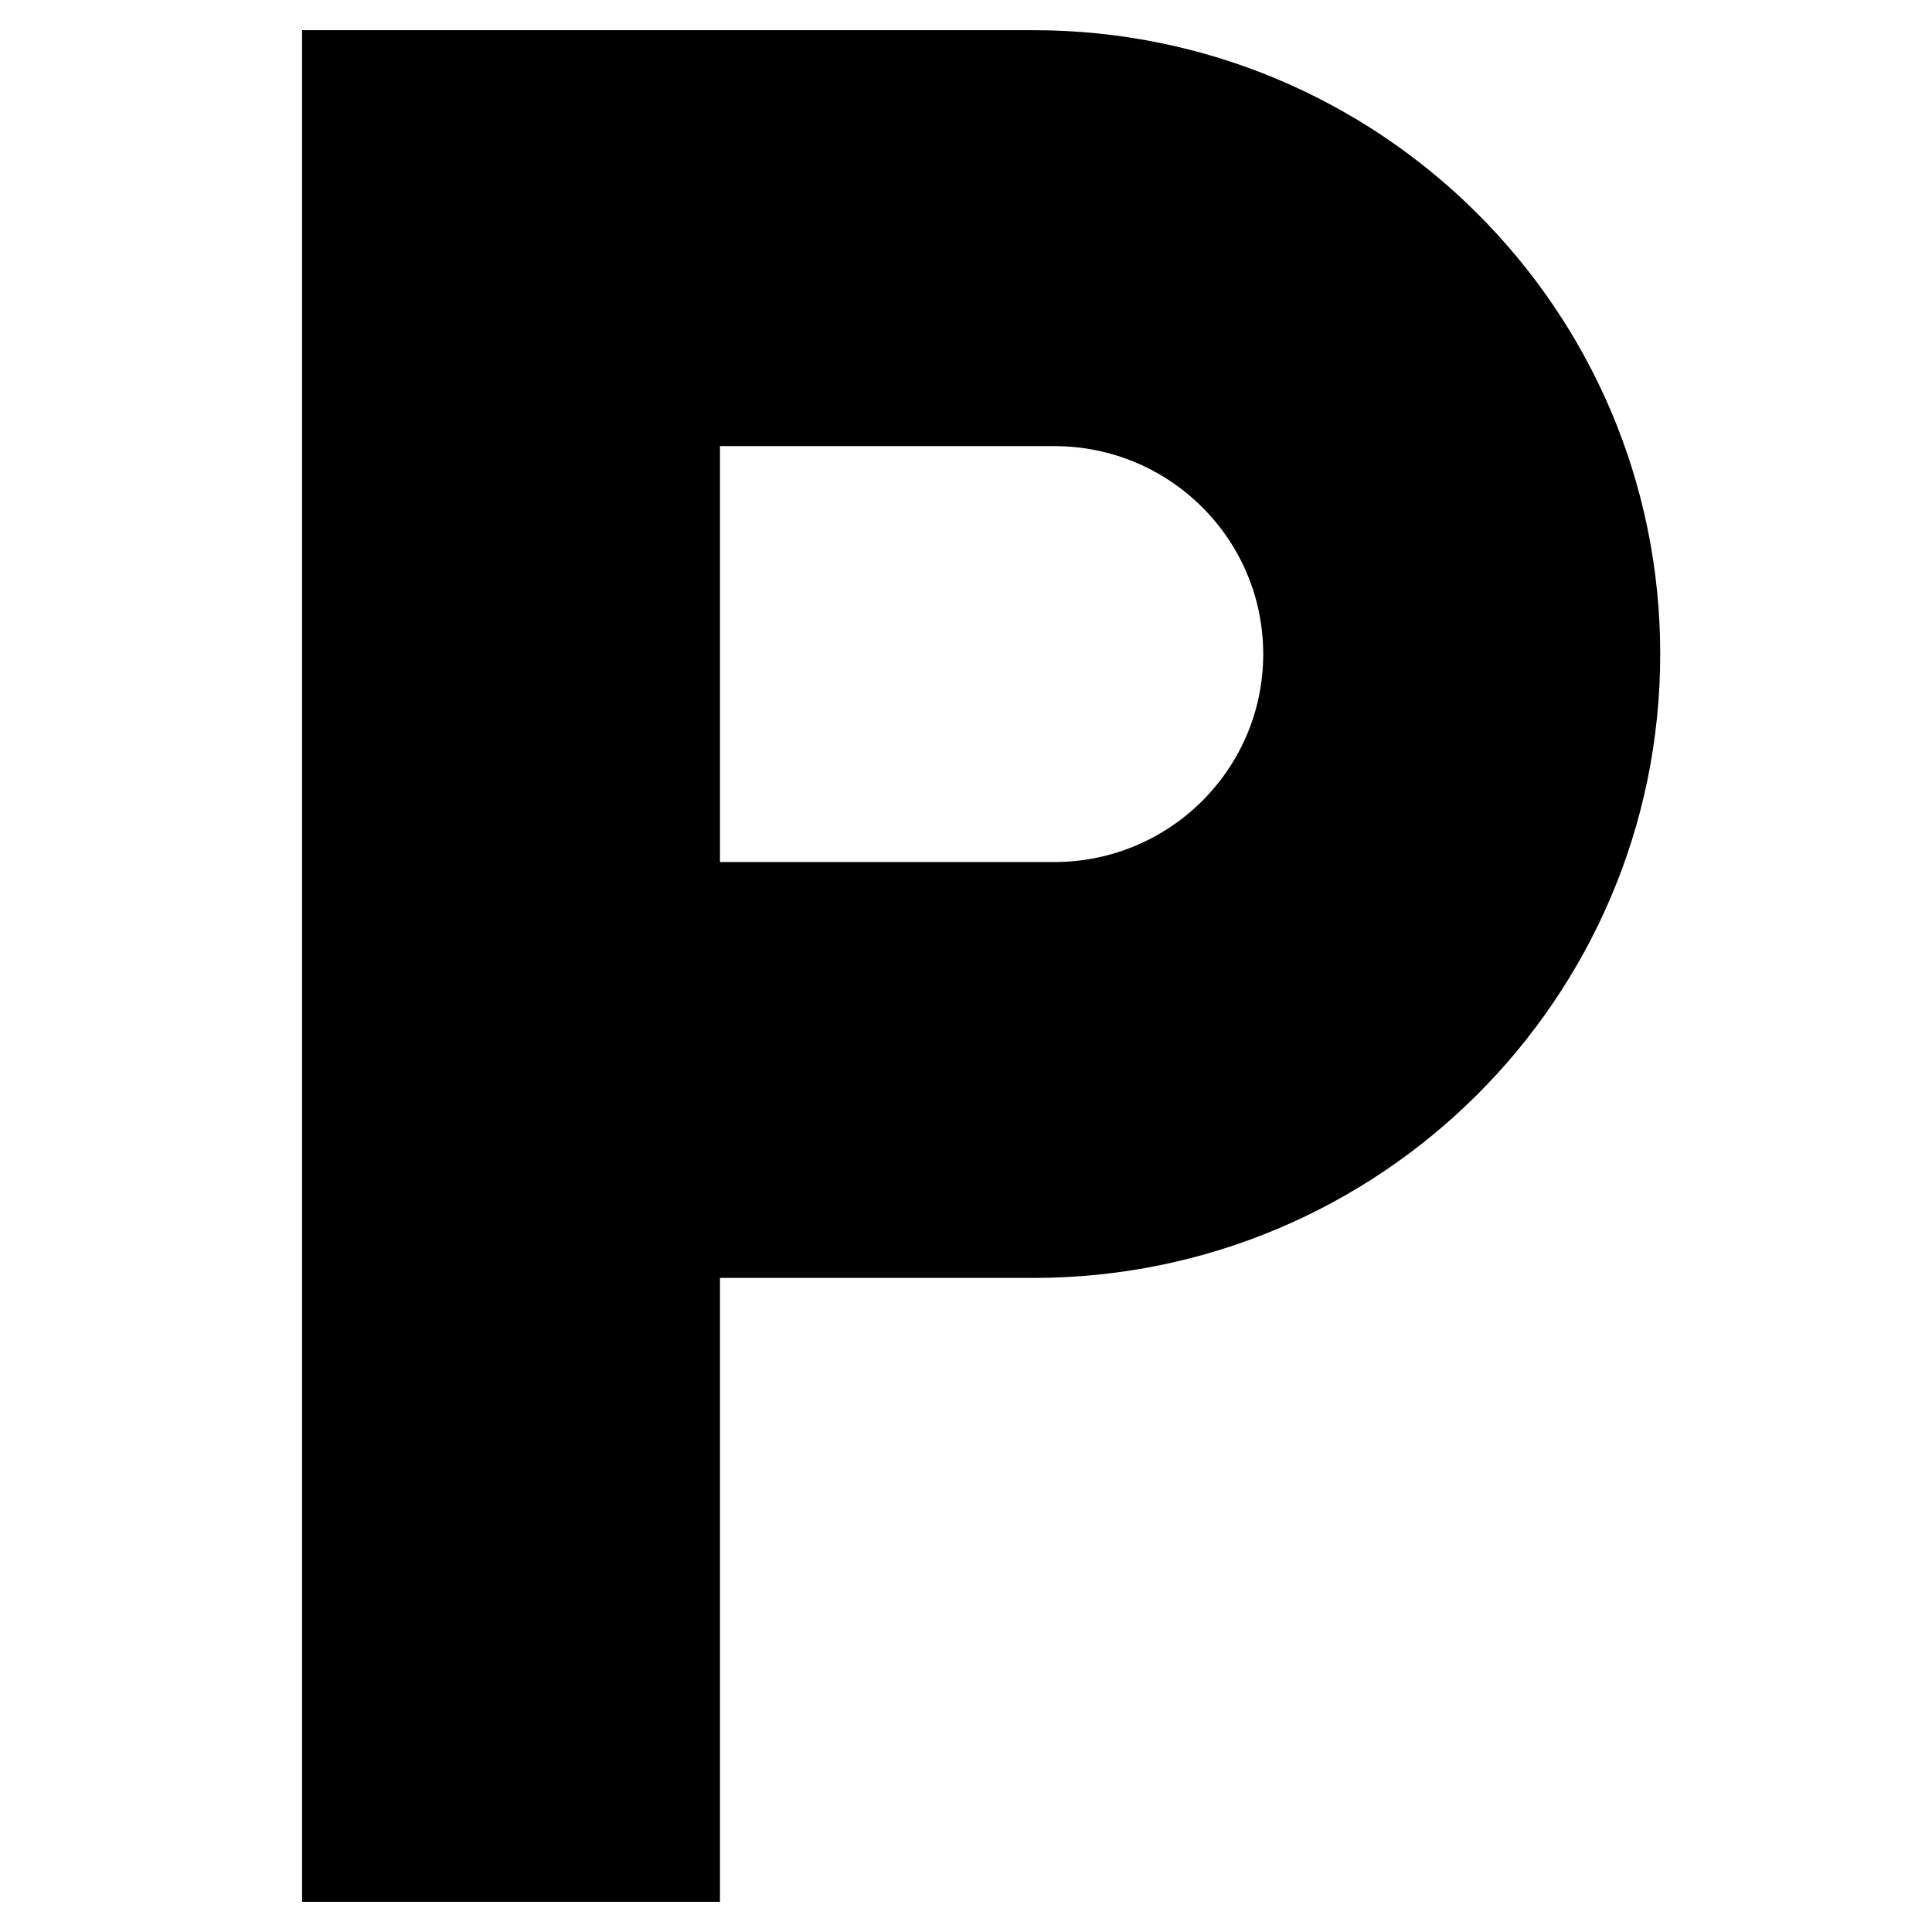
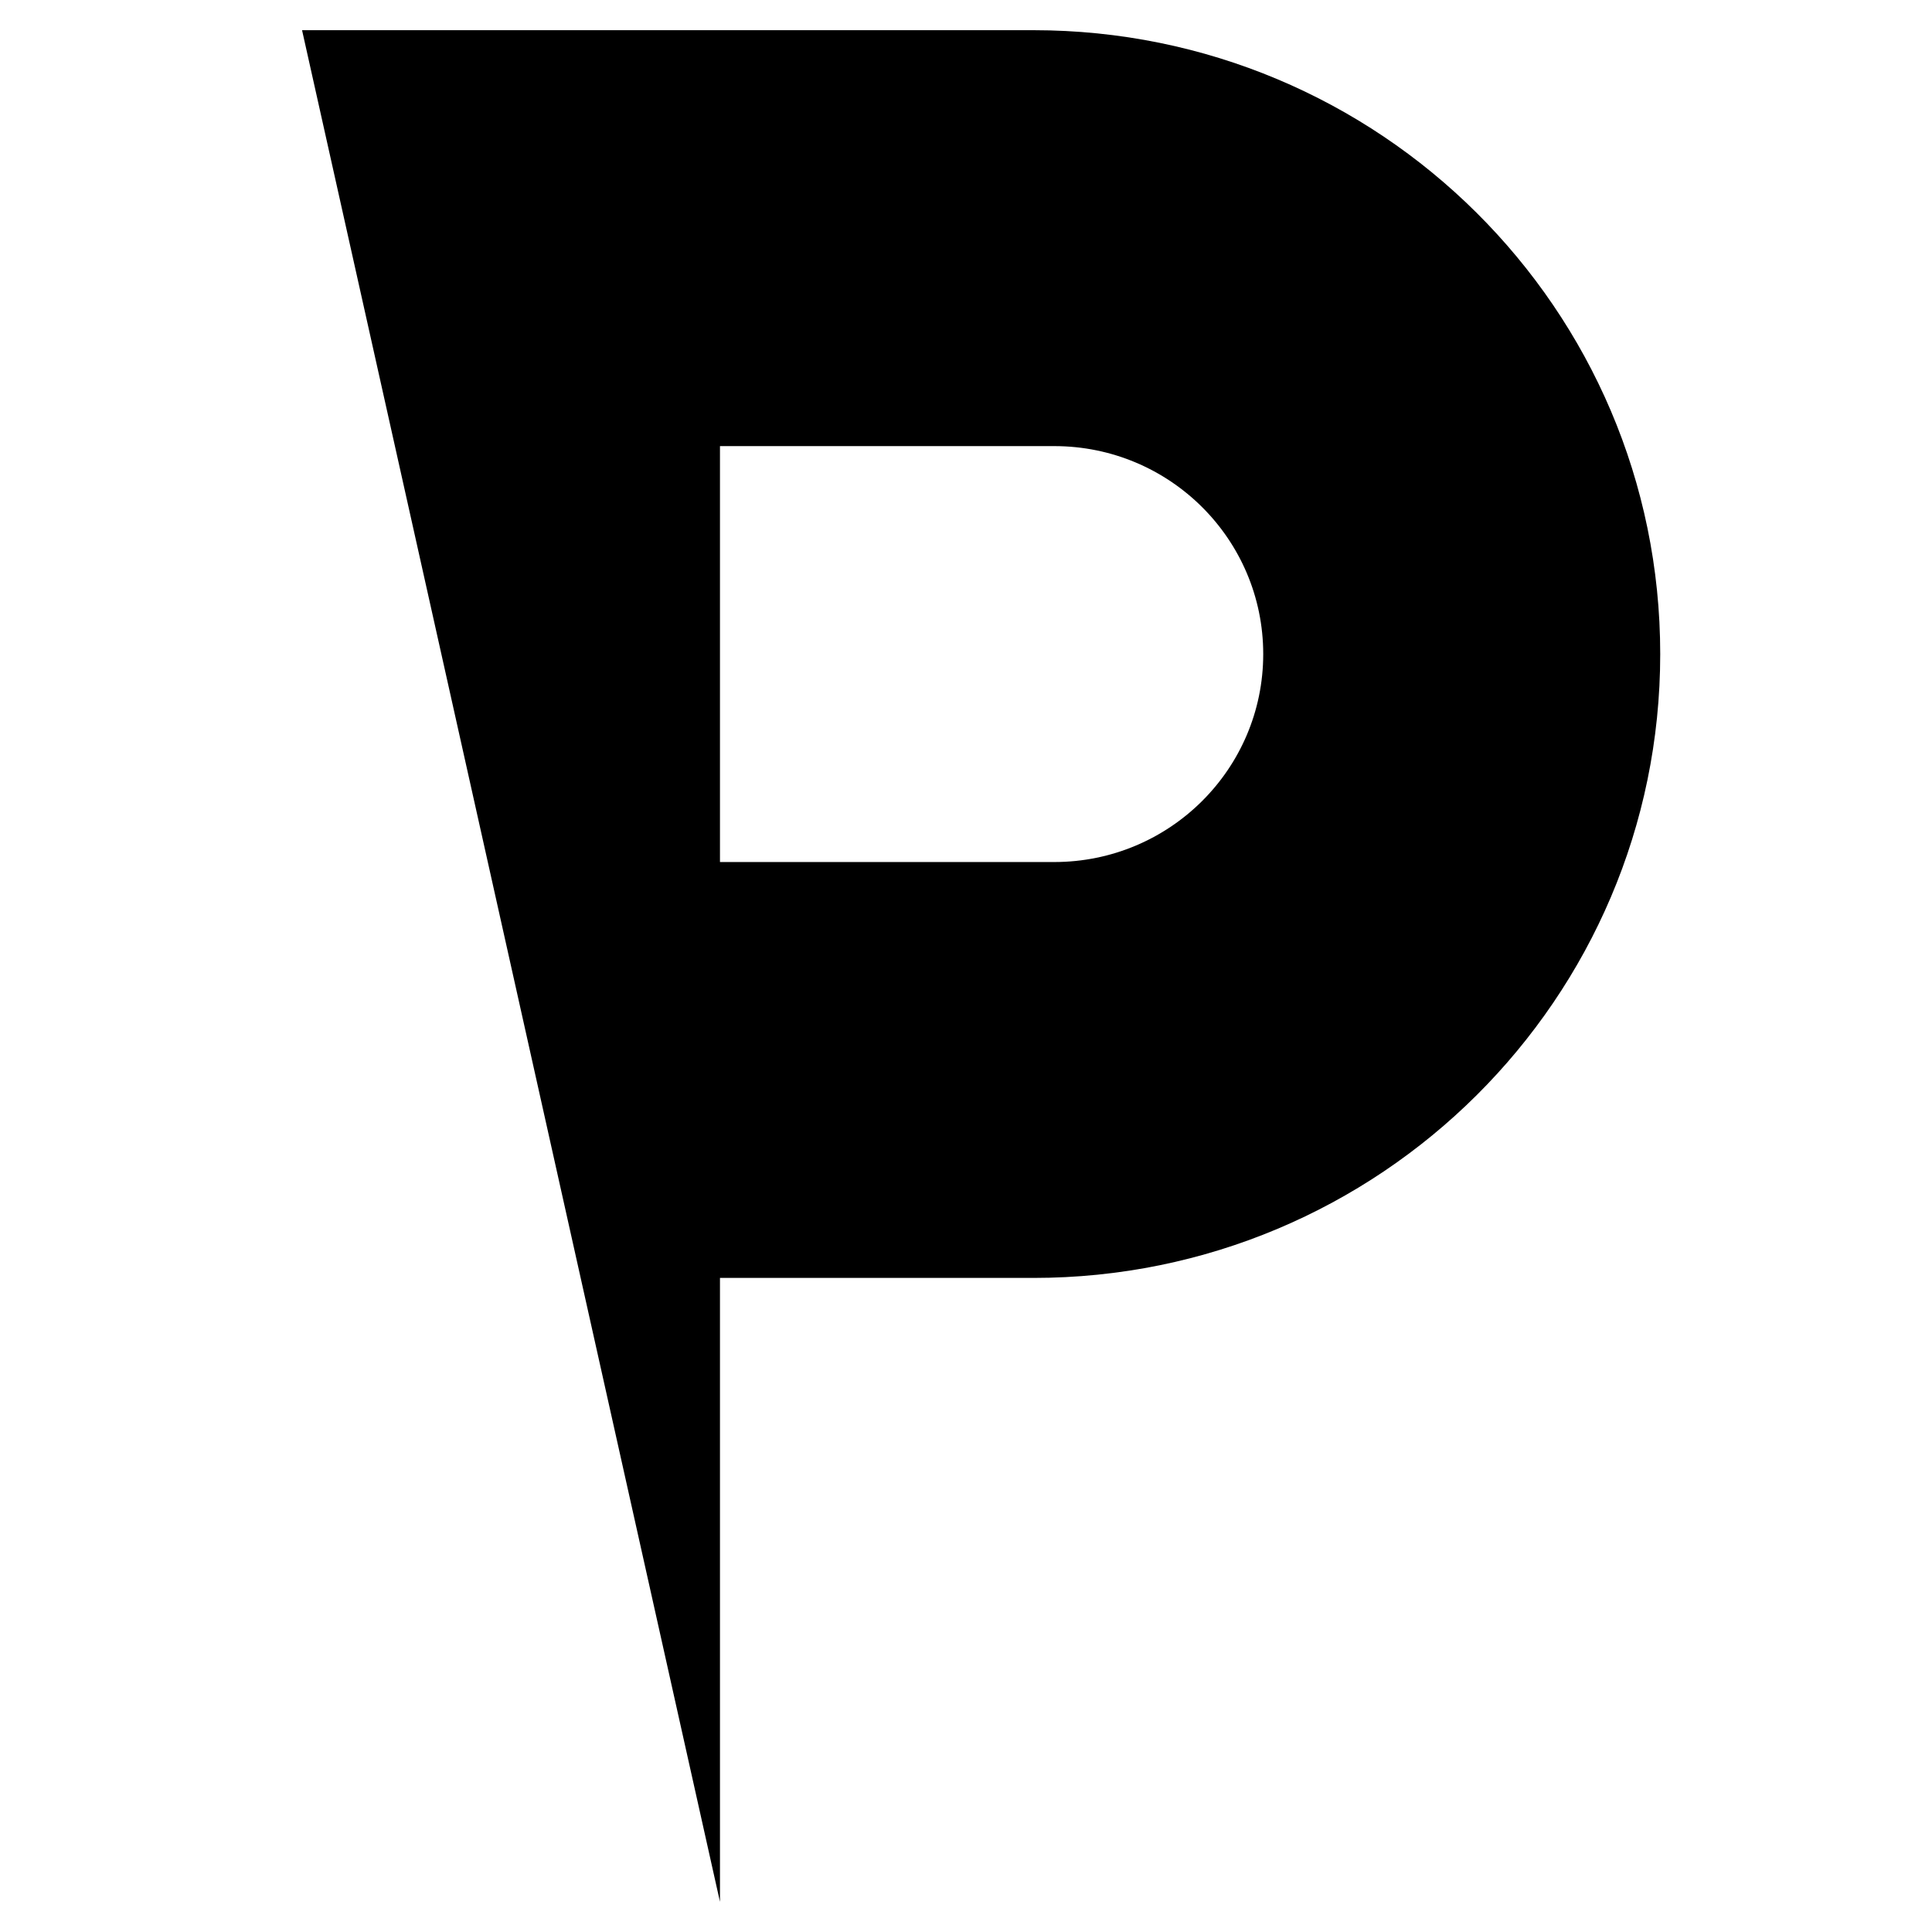
<svg xmlns="http://www.w3.org/2000/svg" preserveAspectRatio="xMidYMid" width="64" height="64" viewBox="0 0 64 64">
  <defs>
    <style>
      .cls-1 {
        fill: #000;
        fill-rule: evenodd;
      }
    </style>
  </defs>
-   <path d="M34.924,28.556 L23.850,28.556 L23.850,14.778 L34.924,14.778 C38.747,14.778 41.846,17.862 41.846,21.667 C41.846,25.471 38.747,28.556 34.924,28.556 M34.232,1.000 L10.006,1.000 L10.006,63.000 L23.850,63.000 L23.850,42.333 L34.232,42.333 C45.700,42.333 54.997,33.081 54.997,21.667 C54.997,10.231 45.687,1.000 34.232,1.000 Z" class="cls-1" />
+   <path d="M34.924,28.556 L23.850,28.556 L23.850,14.778 L34.924,14.778 C38.747,14.778 41.846,17.862 41.846,21.667 C41.846,25.471 38.747,28.556 34.924,28.556 M34.232,1.000 L10.006,1.000 L23.850,63.000 L23.850,42.333 L34.232,42.333 C45.700,42.333 54.997,33.081 54.997,21.667 C54.997,10.231 45.687,1.000 34.232,1.000 Z" class="cls-1" />
</svg>